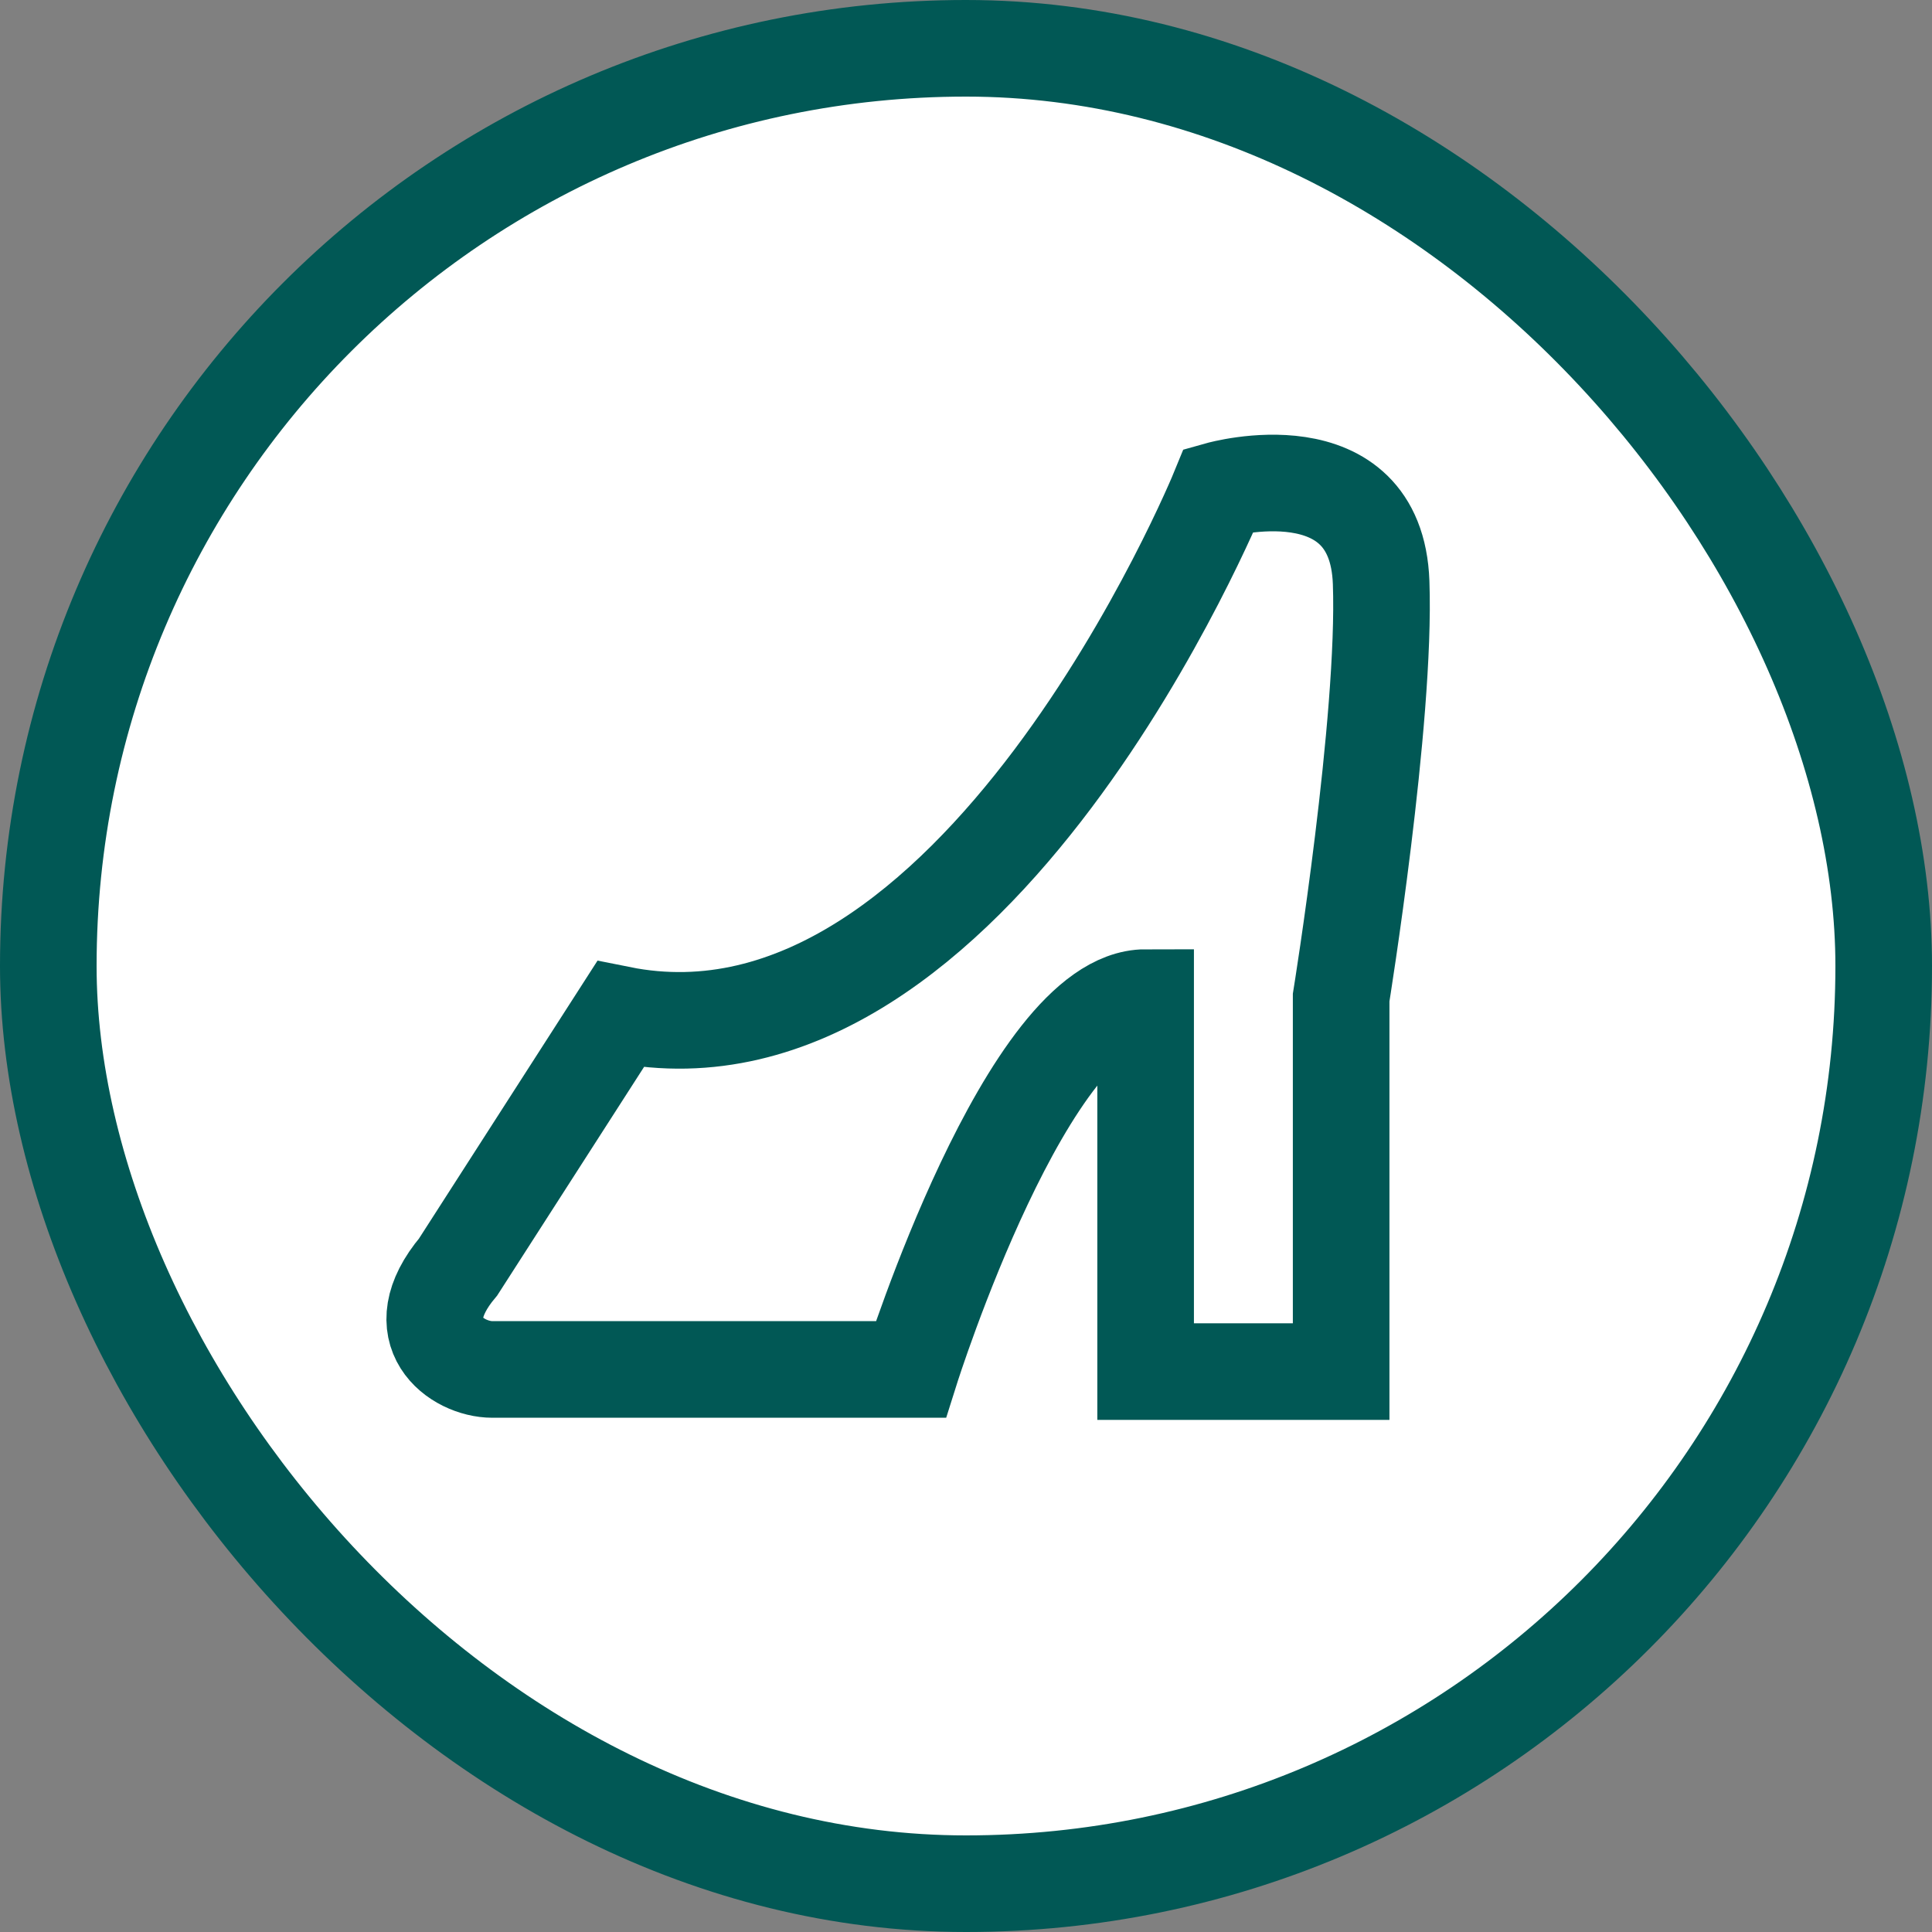
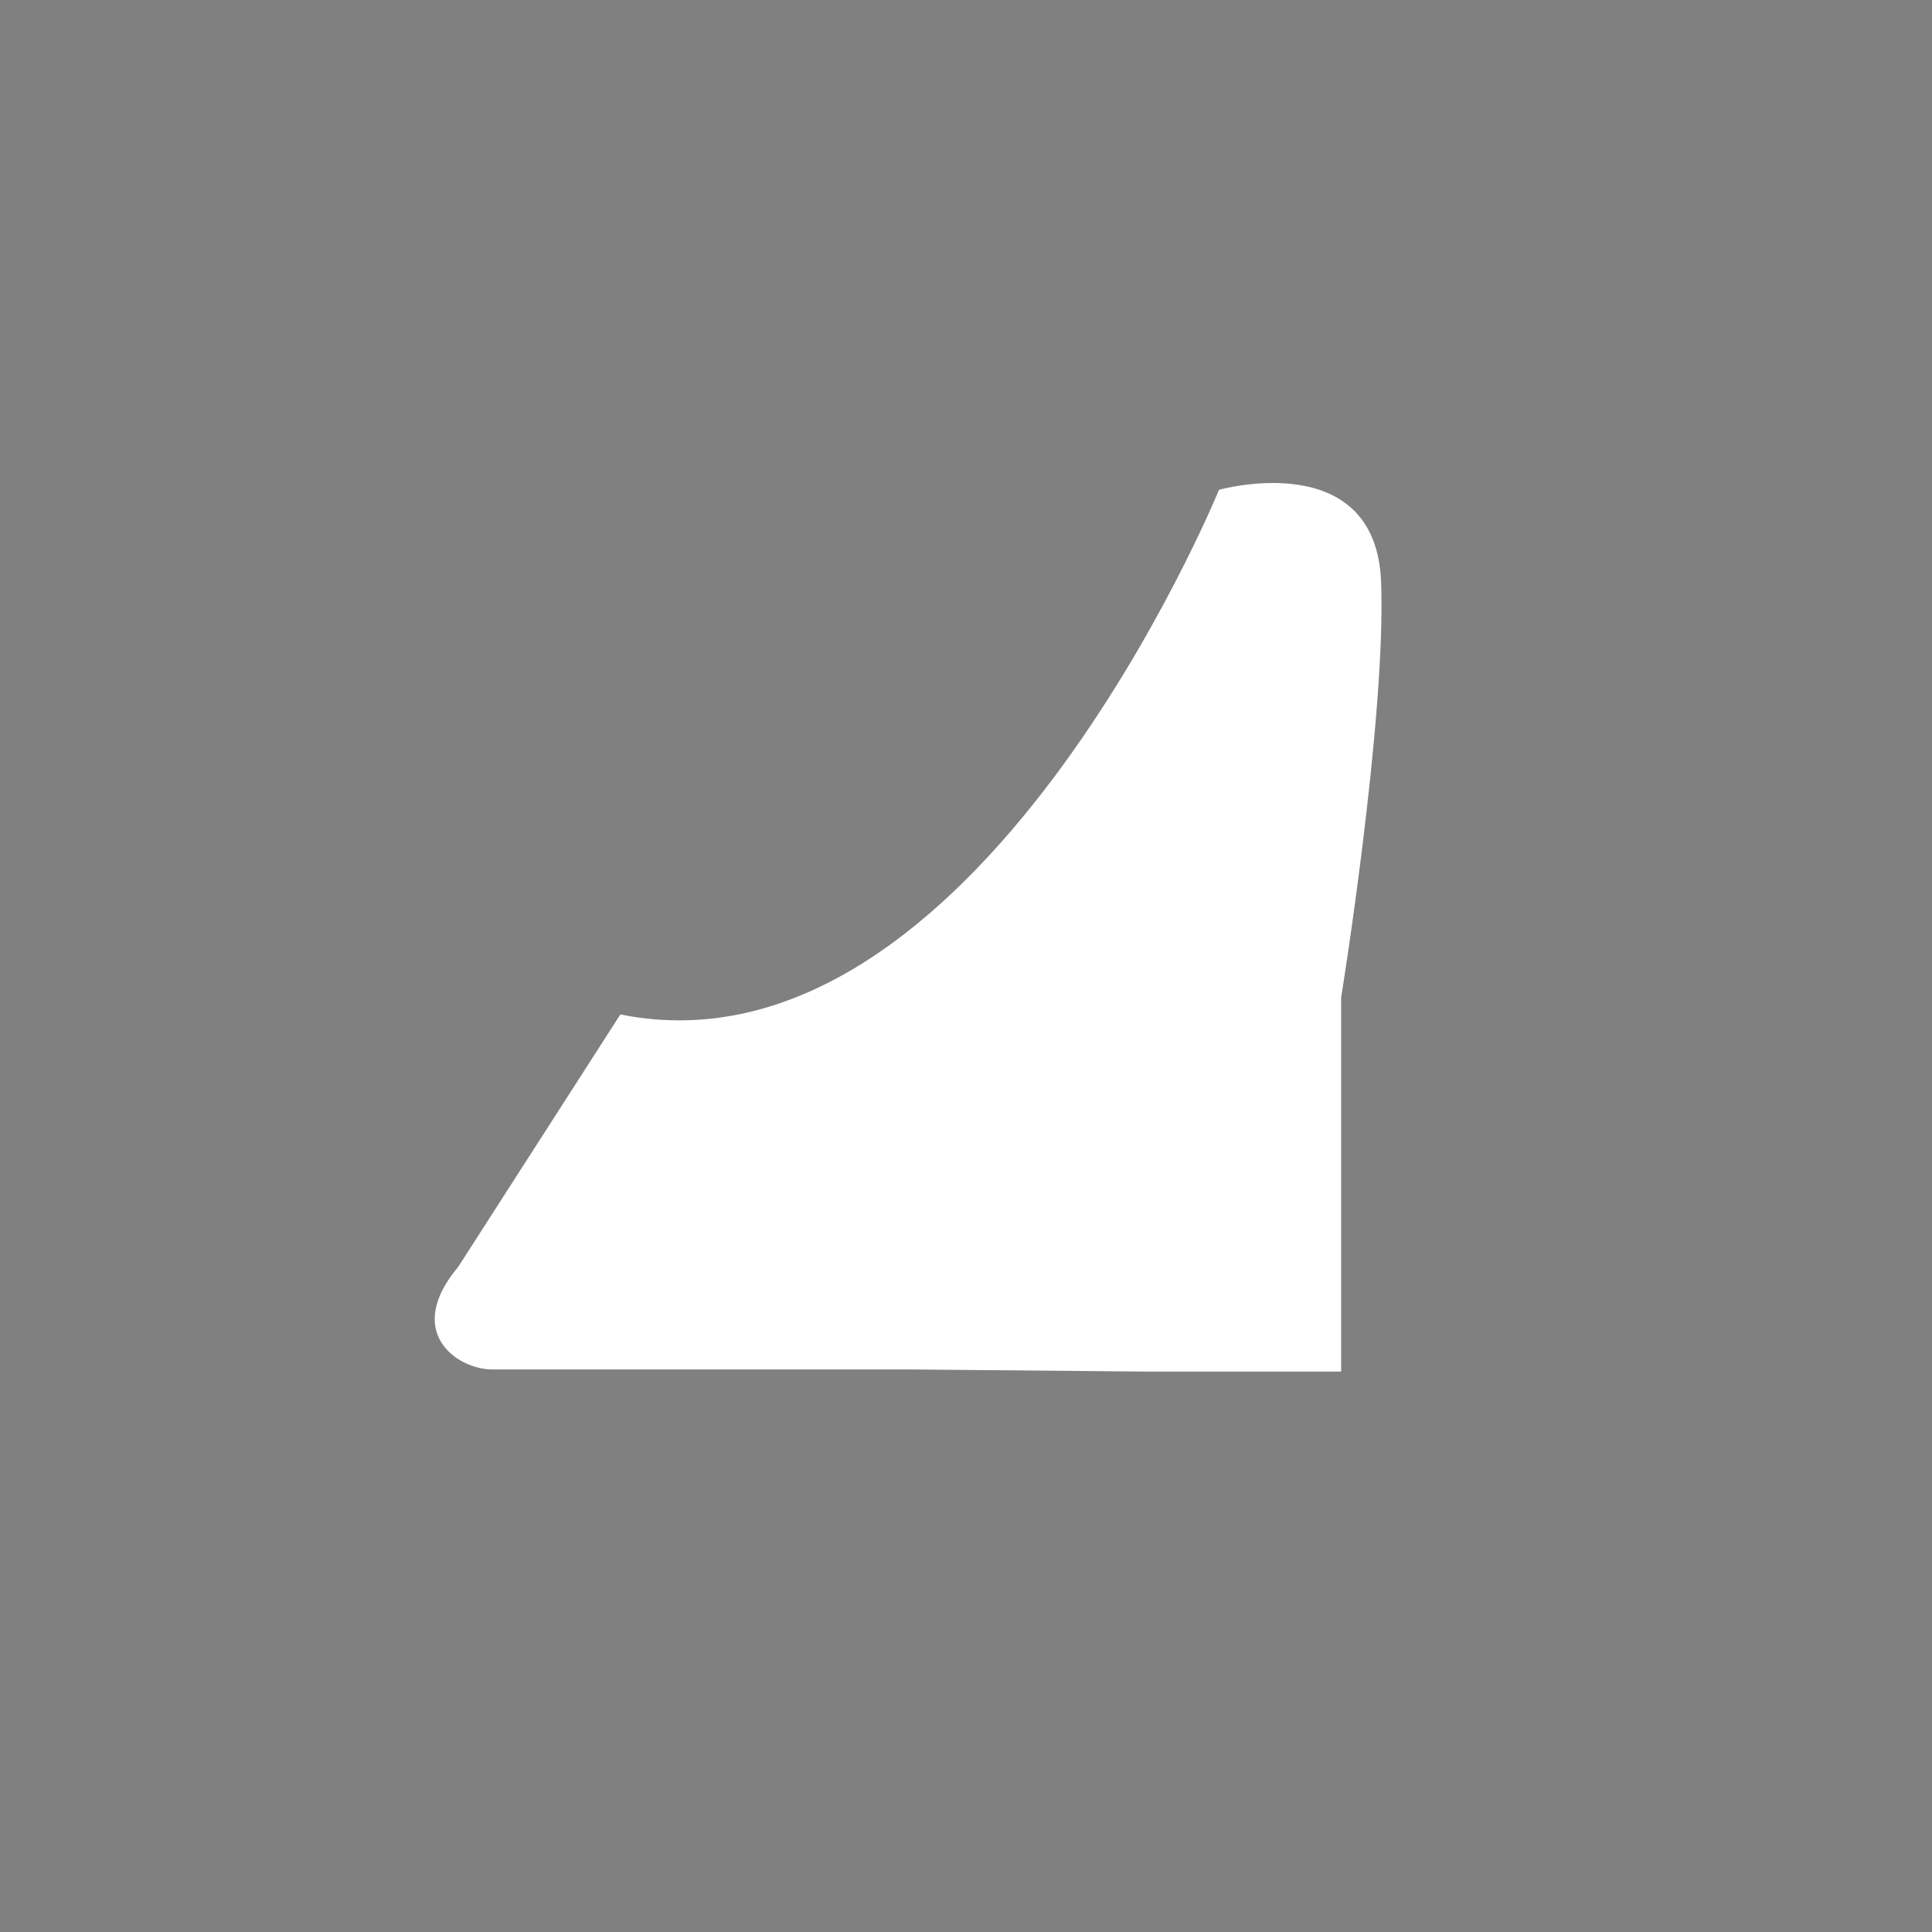
<svg xmlns="http://www.w3.org/2000/svg" width="40px" height="40px" viewBox="0 0 40 40" version="1.1">
  <rect x="0" y="0" width="40" height="40" fill="#808080" stroke="none" />
  <title>icon/category/fashion and footwear</title>
  <desc>Created with Sketch.</desc>
  <g id="icon/category/fashion-and-footwear" stroke="none" stroke-width="1" fill="none" fill-rule="evenodd">
-     <rect id="Rectangle" stroke="#015855" stroke-width="2" fill="#FFFFFF" x="1" y="1" width="38" height="38" rx="19" />
    <g id="Group-5" transform="translate(9, 10)">
-       <path d="M3.844,11.003 L0.486,16.23 C-0.649,17.58 0.464,18.353 1.193,18.353 L9.857,18.353 C9.857,18.353 12.288,10.654 14.719,10.654 L14.719,18.397 L18.767,18.397 L18.767,10.654 C18.767,10.654 19.697,4.898 19.595,2.061 C19.494,-0.775 16.238,0.141 16.238,0.141 C16.238,0.141 11.194,12.479 3.844,11.003" id="Fill-1" fill="#FFFFFF" />
-       <path d="M3.844,11.003 L0.486,16.23 C-0.649,17.58 0.464,18.353 1.193,18.353 L9.857,18.353 C9.857,18.353 12.288,10.654 14.719,10.654 L14.719,18.397 L18.767,18.397 L18.767,10.654 C18.767,10.654 19.697,4.898 19.595,2.061 C19.494,-0.775 16.238,0.141 16.238,0.141 C16.238,0.141 11.194,12.479 3.844,11.003 Z" id="Stroke-3" stroke="#015855" stroke-width="2" />
+       <path d="M3.844,11.003 L0.486,16.23 C-0.649,17.58 0.464,18.353 1.193,18.353 L9.857,18.353 L14.719,18.397 L18.767,18.397 L18.767,10.654 C18.767,10.654 19.697,4.898 19.595,2.061 C19.494,-0.775 16.238,0.141 16.238,0.141 C16.238,0.141 11.194,12.479 3.844,11.003" id="Fill-1" fill="#FFFFFF" />
    </g>
  </g>
</svg>